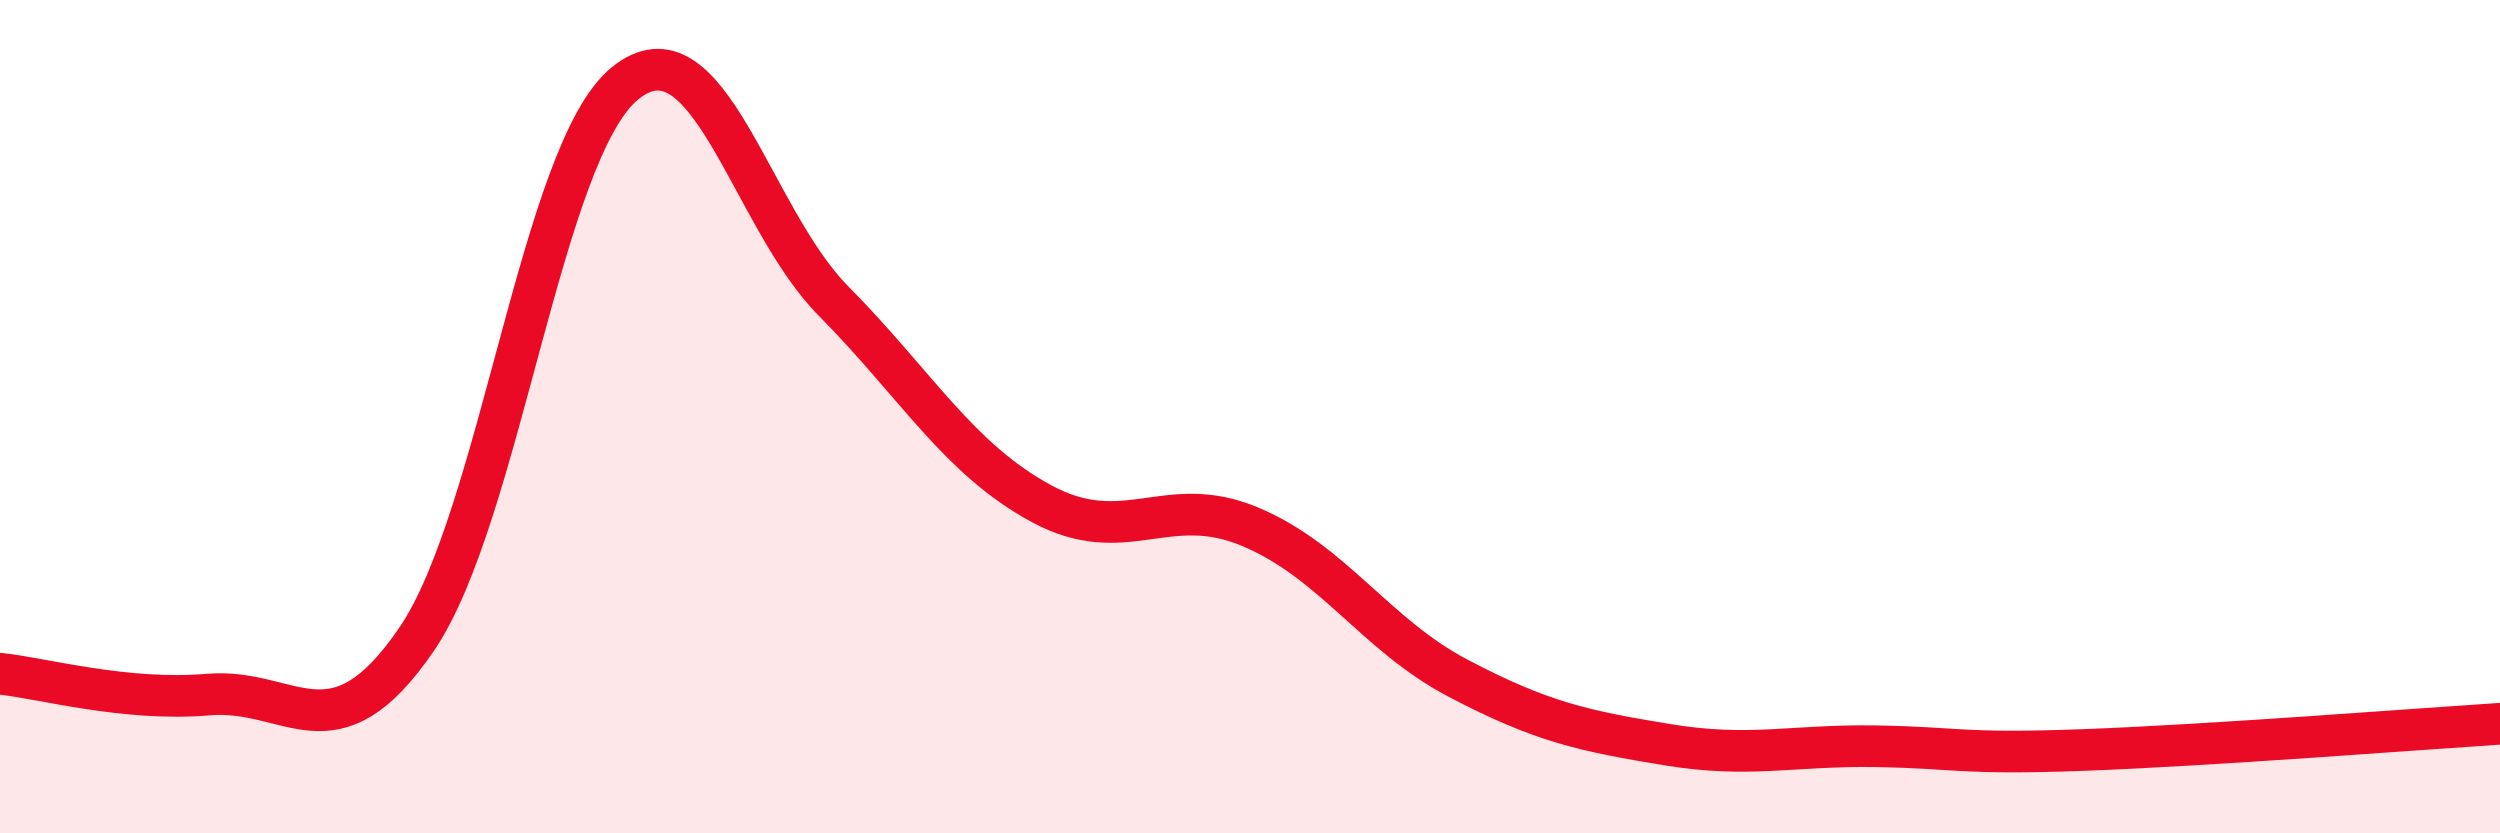
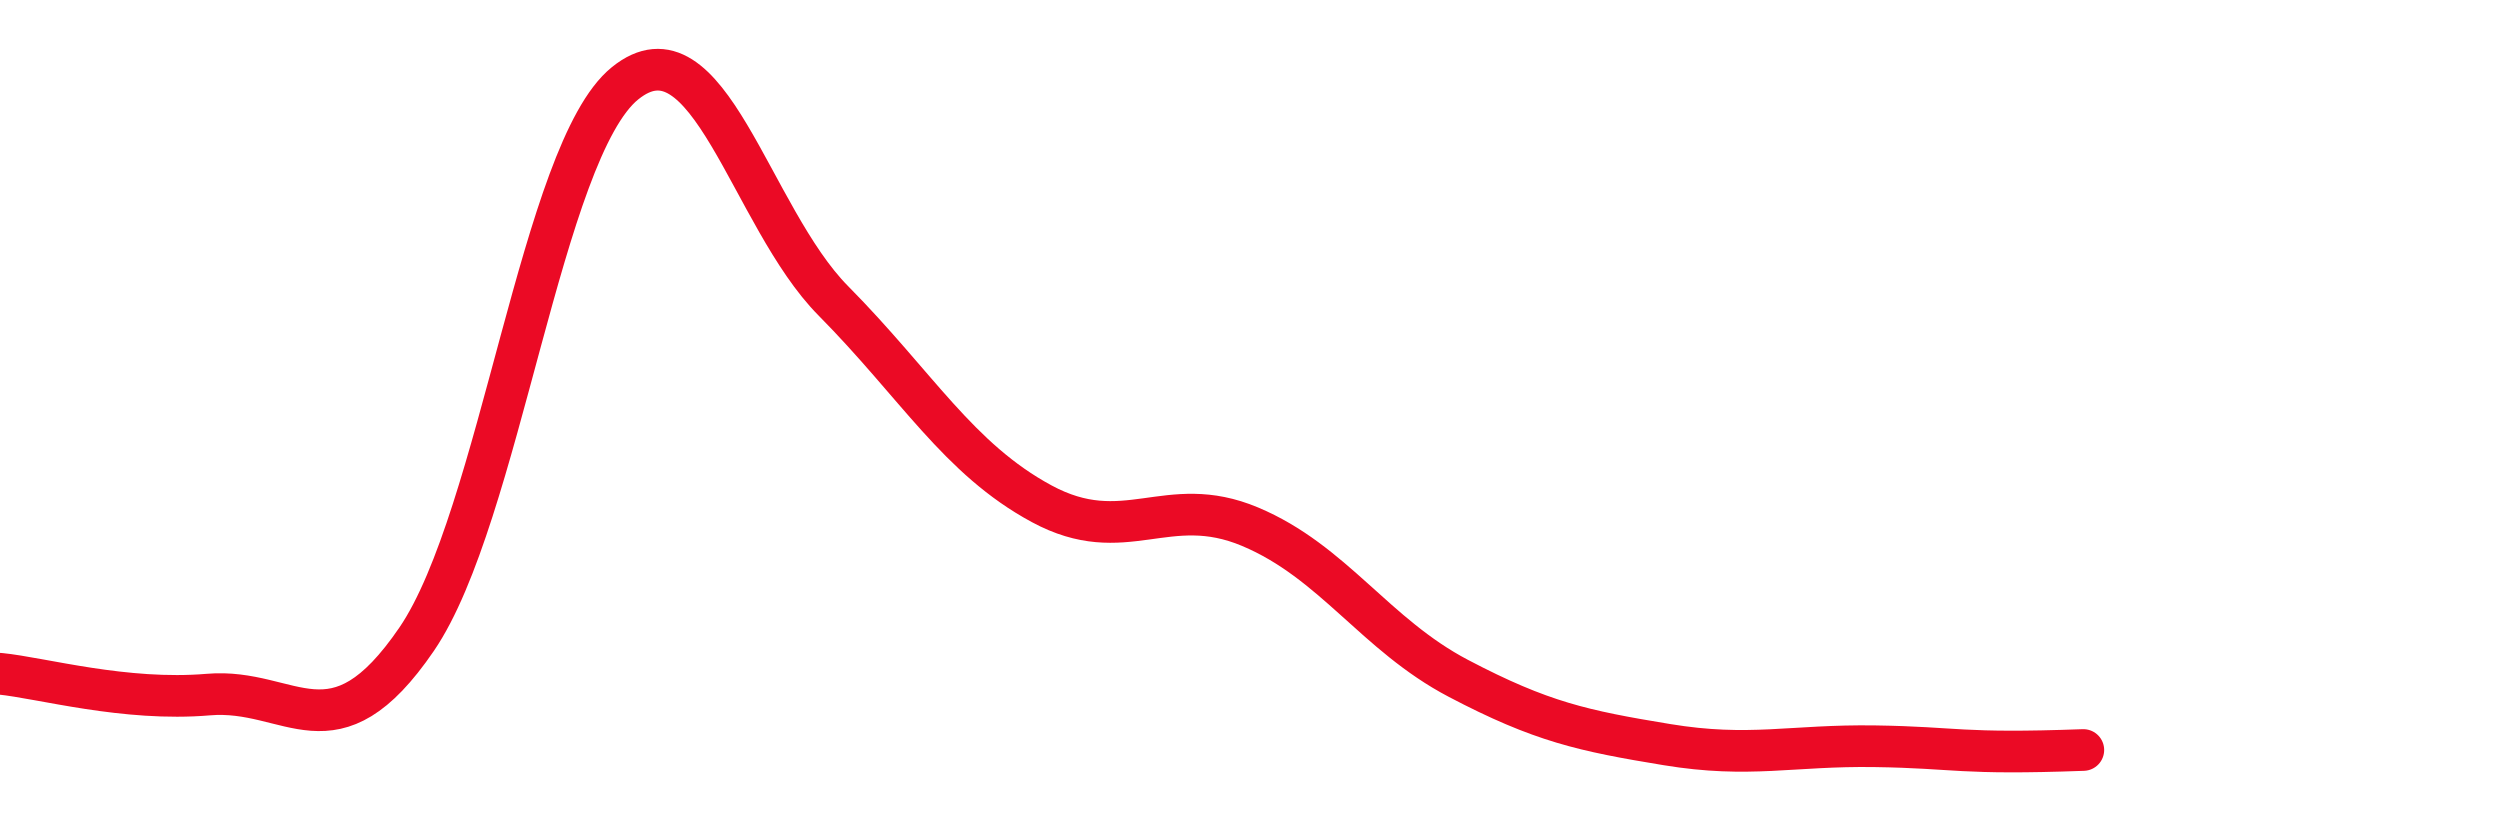
<svg xmlns="http://www.w3.org/2000/svg" width="60" height="20" viewBox="0 0 60 20">
-   <path d="M 0,16.17 C 1,16.27 3,16.84 5,16.67 C 7,16.5 8,18.27 10,15.34 C 12,12.41 13,3.62 15,2 C 17,0.38 18,5.2 20,7.22 C 22,9.24 23,11.01 25,12.09 C 27,13.17 28,11.8 30,12.64 C 32,13.48 33,15.23 35,16.28 C 37,17.33 38,17.54 40,17.87 C 42,18.2 43,17.88 45,17.91 C 47,17.94 47,18.11 50,18 C 53,17.89 58,17.5 60,17.37L60 20L0 20Z" fill="#EB0A25" opacity="0.1" stroke-linecap="round" stroke-linejoin="round" />
-   <path d="M 0,16.17 C 1,16.27 3,16.84 5,16.67 C 7,16.5 8,18.27 10,15.34 C 12,12.41 13,3.62 15,2 C 17,0.38 18,5.2 20,7.22 C 22,9.24 23,11.01 25,12.09 C 27,13.17 28,11.8 30,12.64 C 32,13.48 33,15.23 35,16.28 C 37,17.33 38,17.54 40,17.87 C 42,18.2 43,17.88 45,17.91 C 47,17.94 47,18.11 50,18 C 53,17.89 58,17.5 60,17.37" stroke="#EB0A25" stroke-width="1" fill="none" stroke-linecap="round" stroke-linejoin="round" />
+   <path d="M 0,16.17 C 1,16.27 3,16.84 5,16.67 C 7,16.5 8,18.27 10,15.34 C 12,12.41 13,3.62 15,2 C 17,0.38 18,5.2 20,7.22 C 22,9.24 23,11.01 25,12.09 C 27,13.17 28,11.8 30,12.64 C 32,13.48 33,15.23 35,16.28 C 37,17.33 38,17.54 40,17.87 C 42,18.2 43,17.88 45,17.91 C 47,17.94 47,18.11 50,18 " stroke="#EB0A25" stroke-width="1" fill="none" stroke-linecap="round" stroke-linejoin="round" />
</svg>